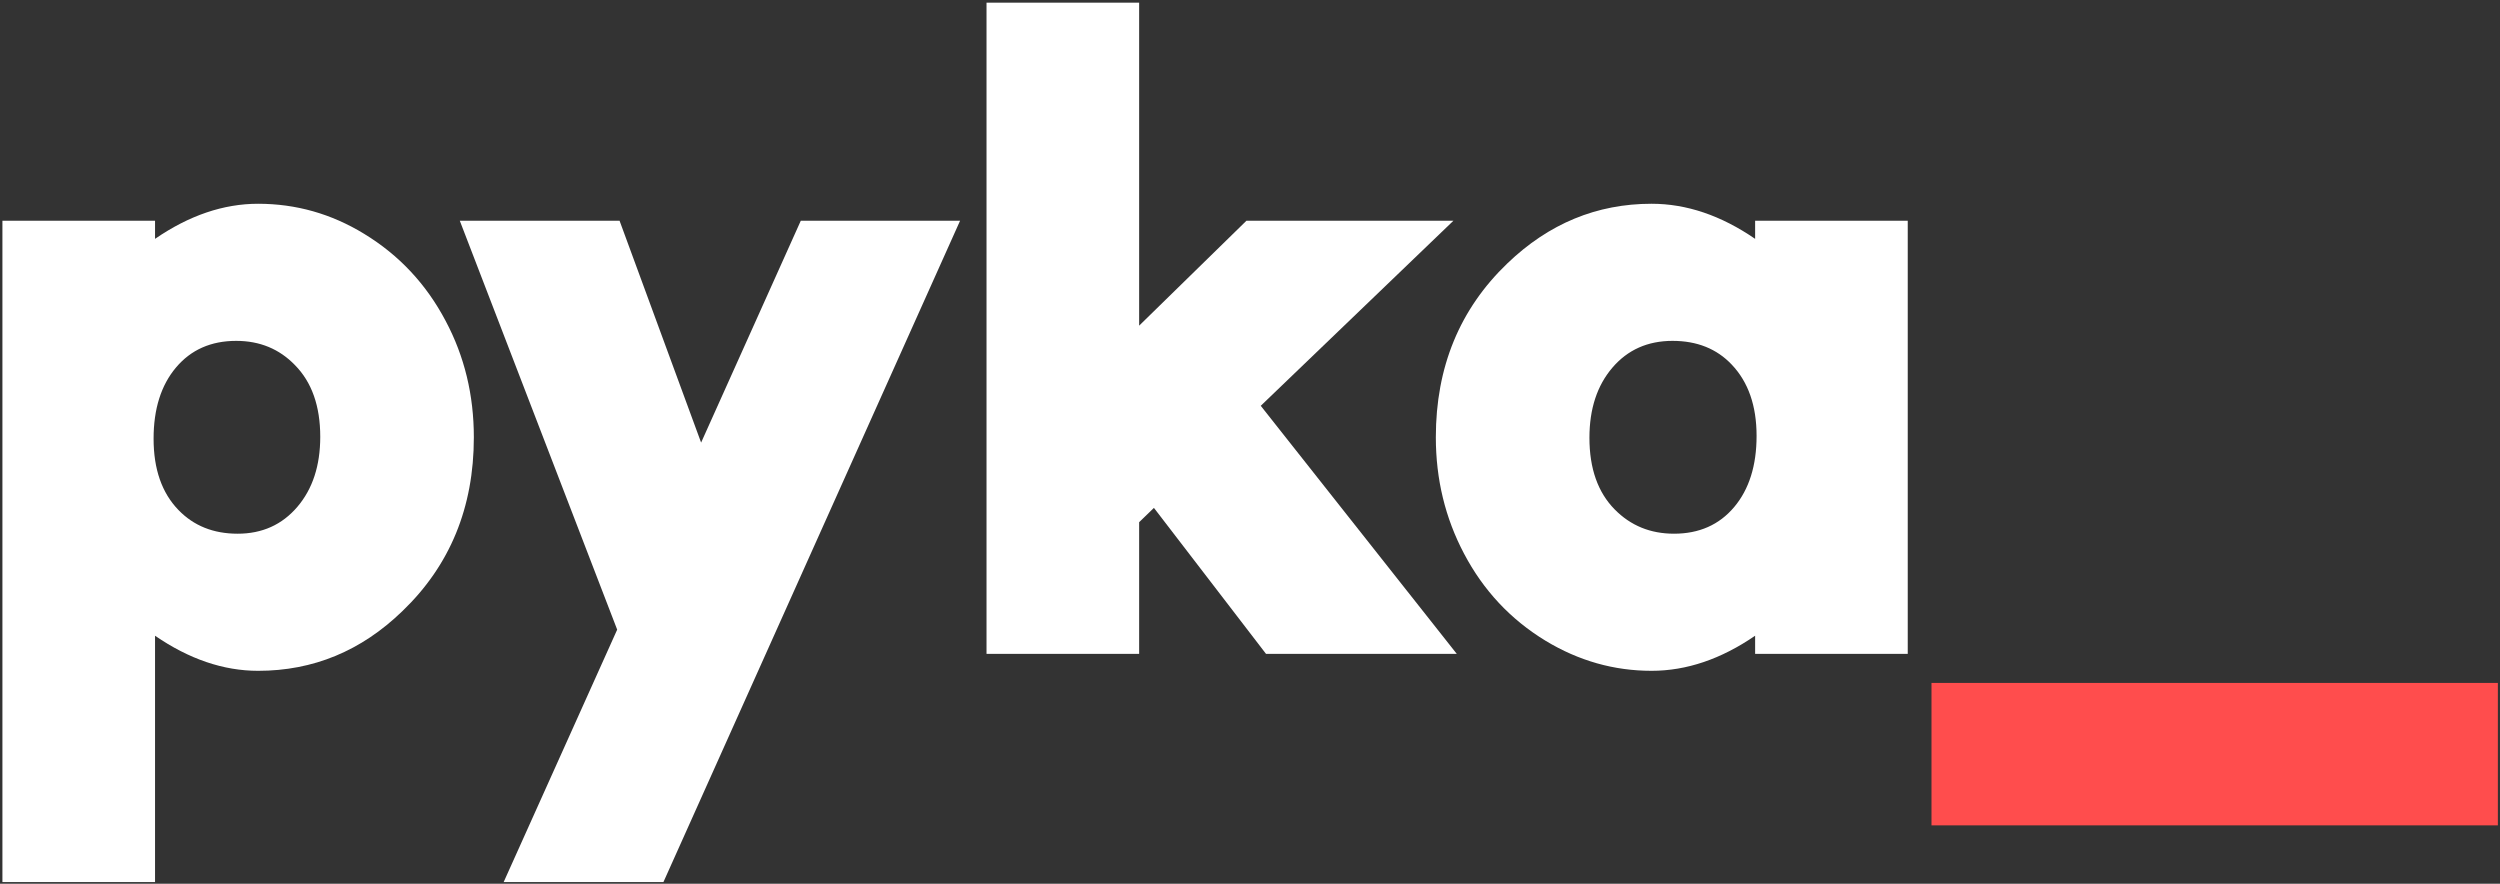
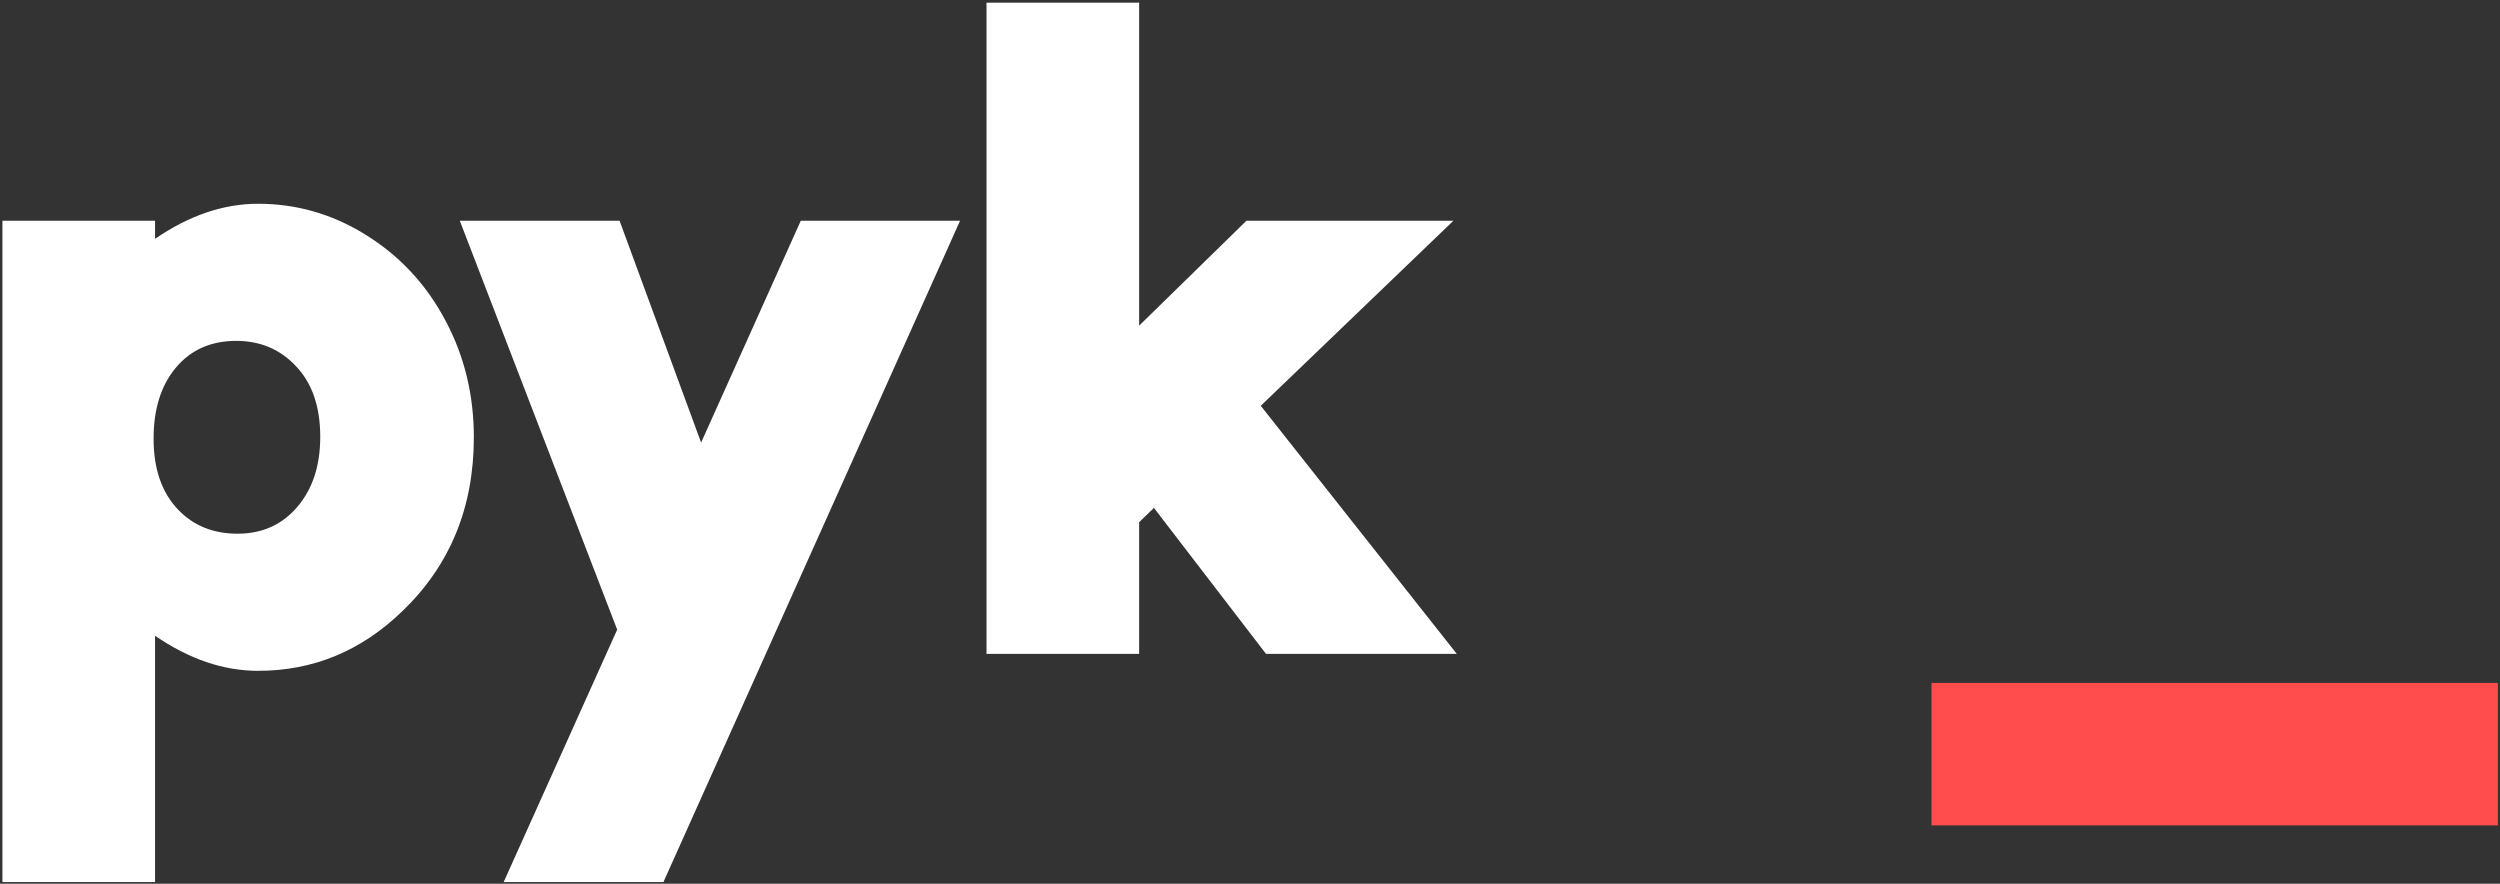
<svg xmlns="http://www.w3.org/2000/svg" version="1.1" width="645" height="228" viewBox="-0.625 -0.695 645 228" enable-background="new -0.625 -0.695 645 228" xml:space="preserve">
  <rect x="-0.625" y="-0.695" width="645" height="228" fill="#333333" stroke="none" />
  <defs>
</defs>
  <path fill="#FFFFFF" d="M0,56.25h39.375v4.678c8.781-6.035,17.646-9.053,26.596-9.053c9.768,0,18.879,2.582,27.334,7.746  c9.029,5.492,16.049,12.994,21.057,22.502c4.842,9.1,7.264,19.1,7.264,30.002c0,18.117-6.156,33.076-18.469,44.881  c-10.59,10.246-22.986,15.369-37.186,15.369c-8.949,0-17.814-3.018-26.596-9.053v63.553H0V56.25z M60.314,87.25  c-6.488,0-11.664,2.289-15.523,6.863C40.93,98.688,39,104.814,39,112.492c0,7.844,2.135,13.971,6.406,18.381  c3.941,4.086,9.035,6.127,15.279,6.127c6.324,0,11.457-2.307,15.4-6.922C80.027,125.463,82,119.438,82,112.002  c0-7.922-2.178-14.09-6.529-18.502C71.445,89.334,66.393,87.25,60.314,87.25z" />
  <path fill="#FFFFFF" d="M158.607,161.752L118.001,56.25h41.221l21.041,57.244L205.98,56.25h41.098l-76.535,170.625h-41.221  L158.607,161.752z" />
  <path fill="#FFFFFF" d="M324.65,104.002L375.223,168h-49.219l-28.917-37.66l-3.814,3.691V168h-39.375V0h39.375v83.326l27.686-27.076  h53.402L324.65,104.002z" />
-   <path fill="#FFFFFF" d="M491.572,168h-39.375v-4.678c-8.785,6.035-17.691,9.053-26.719,9.053c-9.688,0-18.801-2.582-27.336-7.746  c-9.031-5.492-16.049-12.992-21.055-22.502c-4.844-9.18-7.266-19.182-7.266-30.002c0-18.115,6.156-33.076,18.471-44.881  c10.67-10.246,23.064-15.369,37.186-15.369c9.027,0,17.934,3.018,26.719,9.053V56.25h39.375V168z M430.887,87.25  c-6.408,0-11.584,2.309-15.525,6.924c-3.943,4.615-5.914,10.641-5.914,18.074c0,7.924,2.176,14.092,6.531,18.502  c4.105,4.168,9.199,6.25,15.277,6.25c6.488,0,11.664-2.287,15.525-6.861c3.859-4.574,5.791-10.701,5.791-18.381  c0-7.76-2.137-13.887-6.406-18.381C442.305,89.293,437.211,87.25,430.887,87.25z" />
  <path fill="#FF4D4D" d="M497.701,175.5h146.125v36.75H497.701V175.5z" />
</svg>